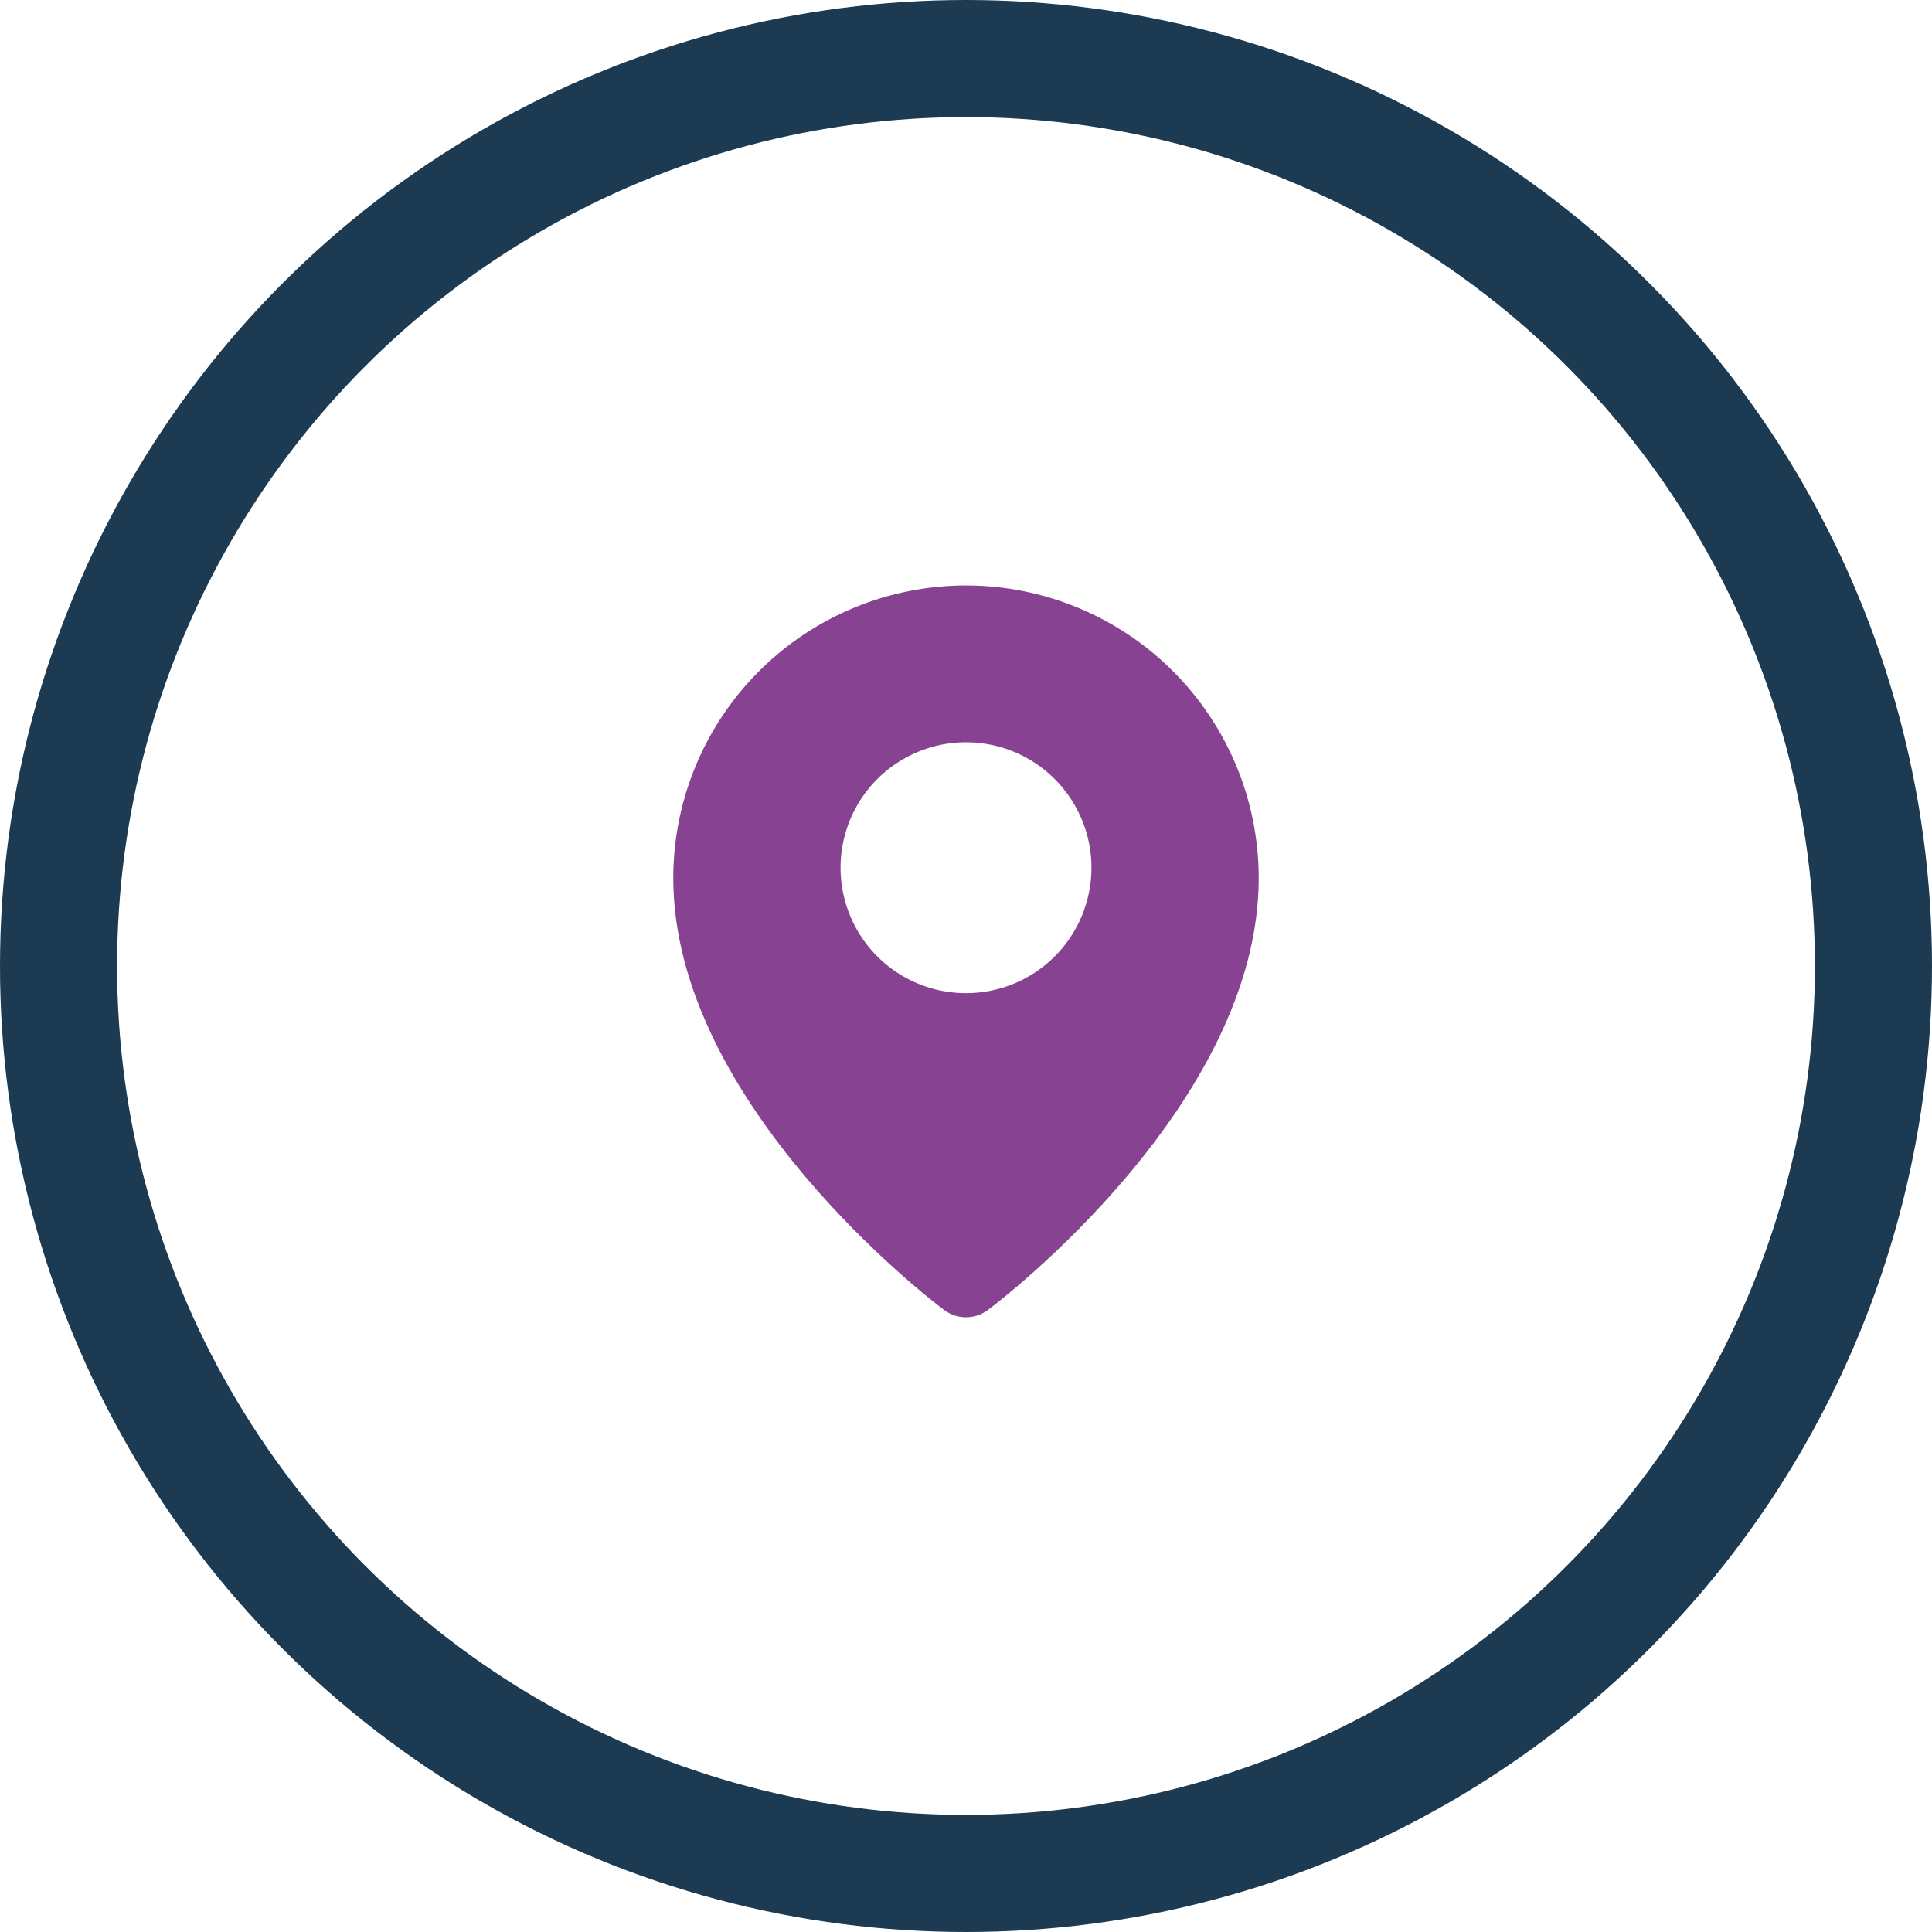
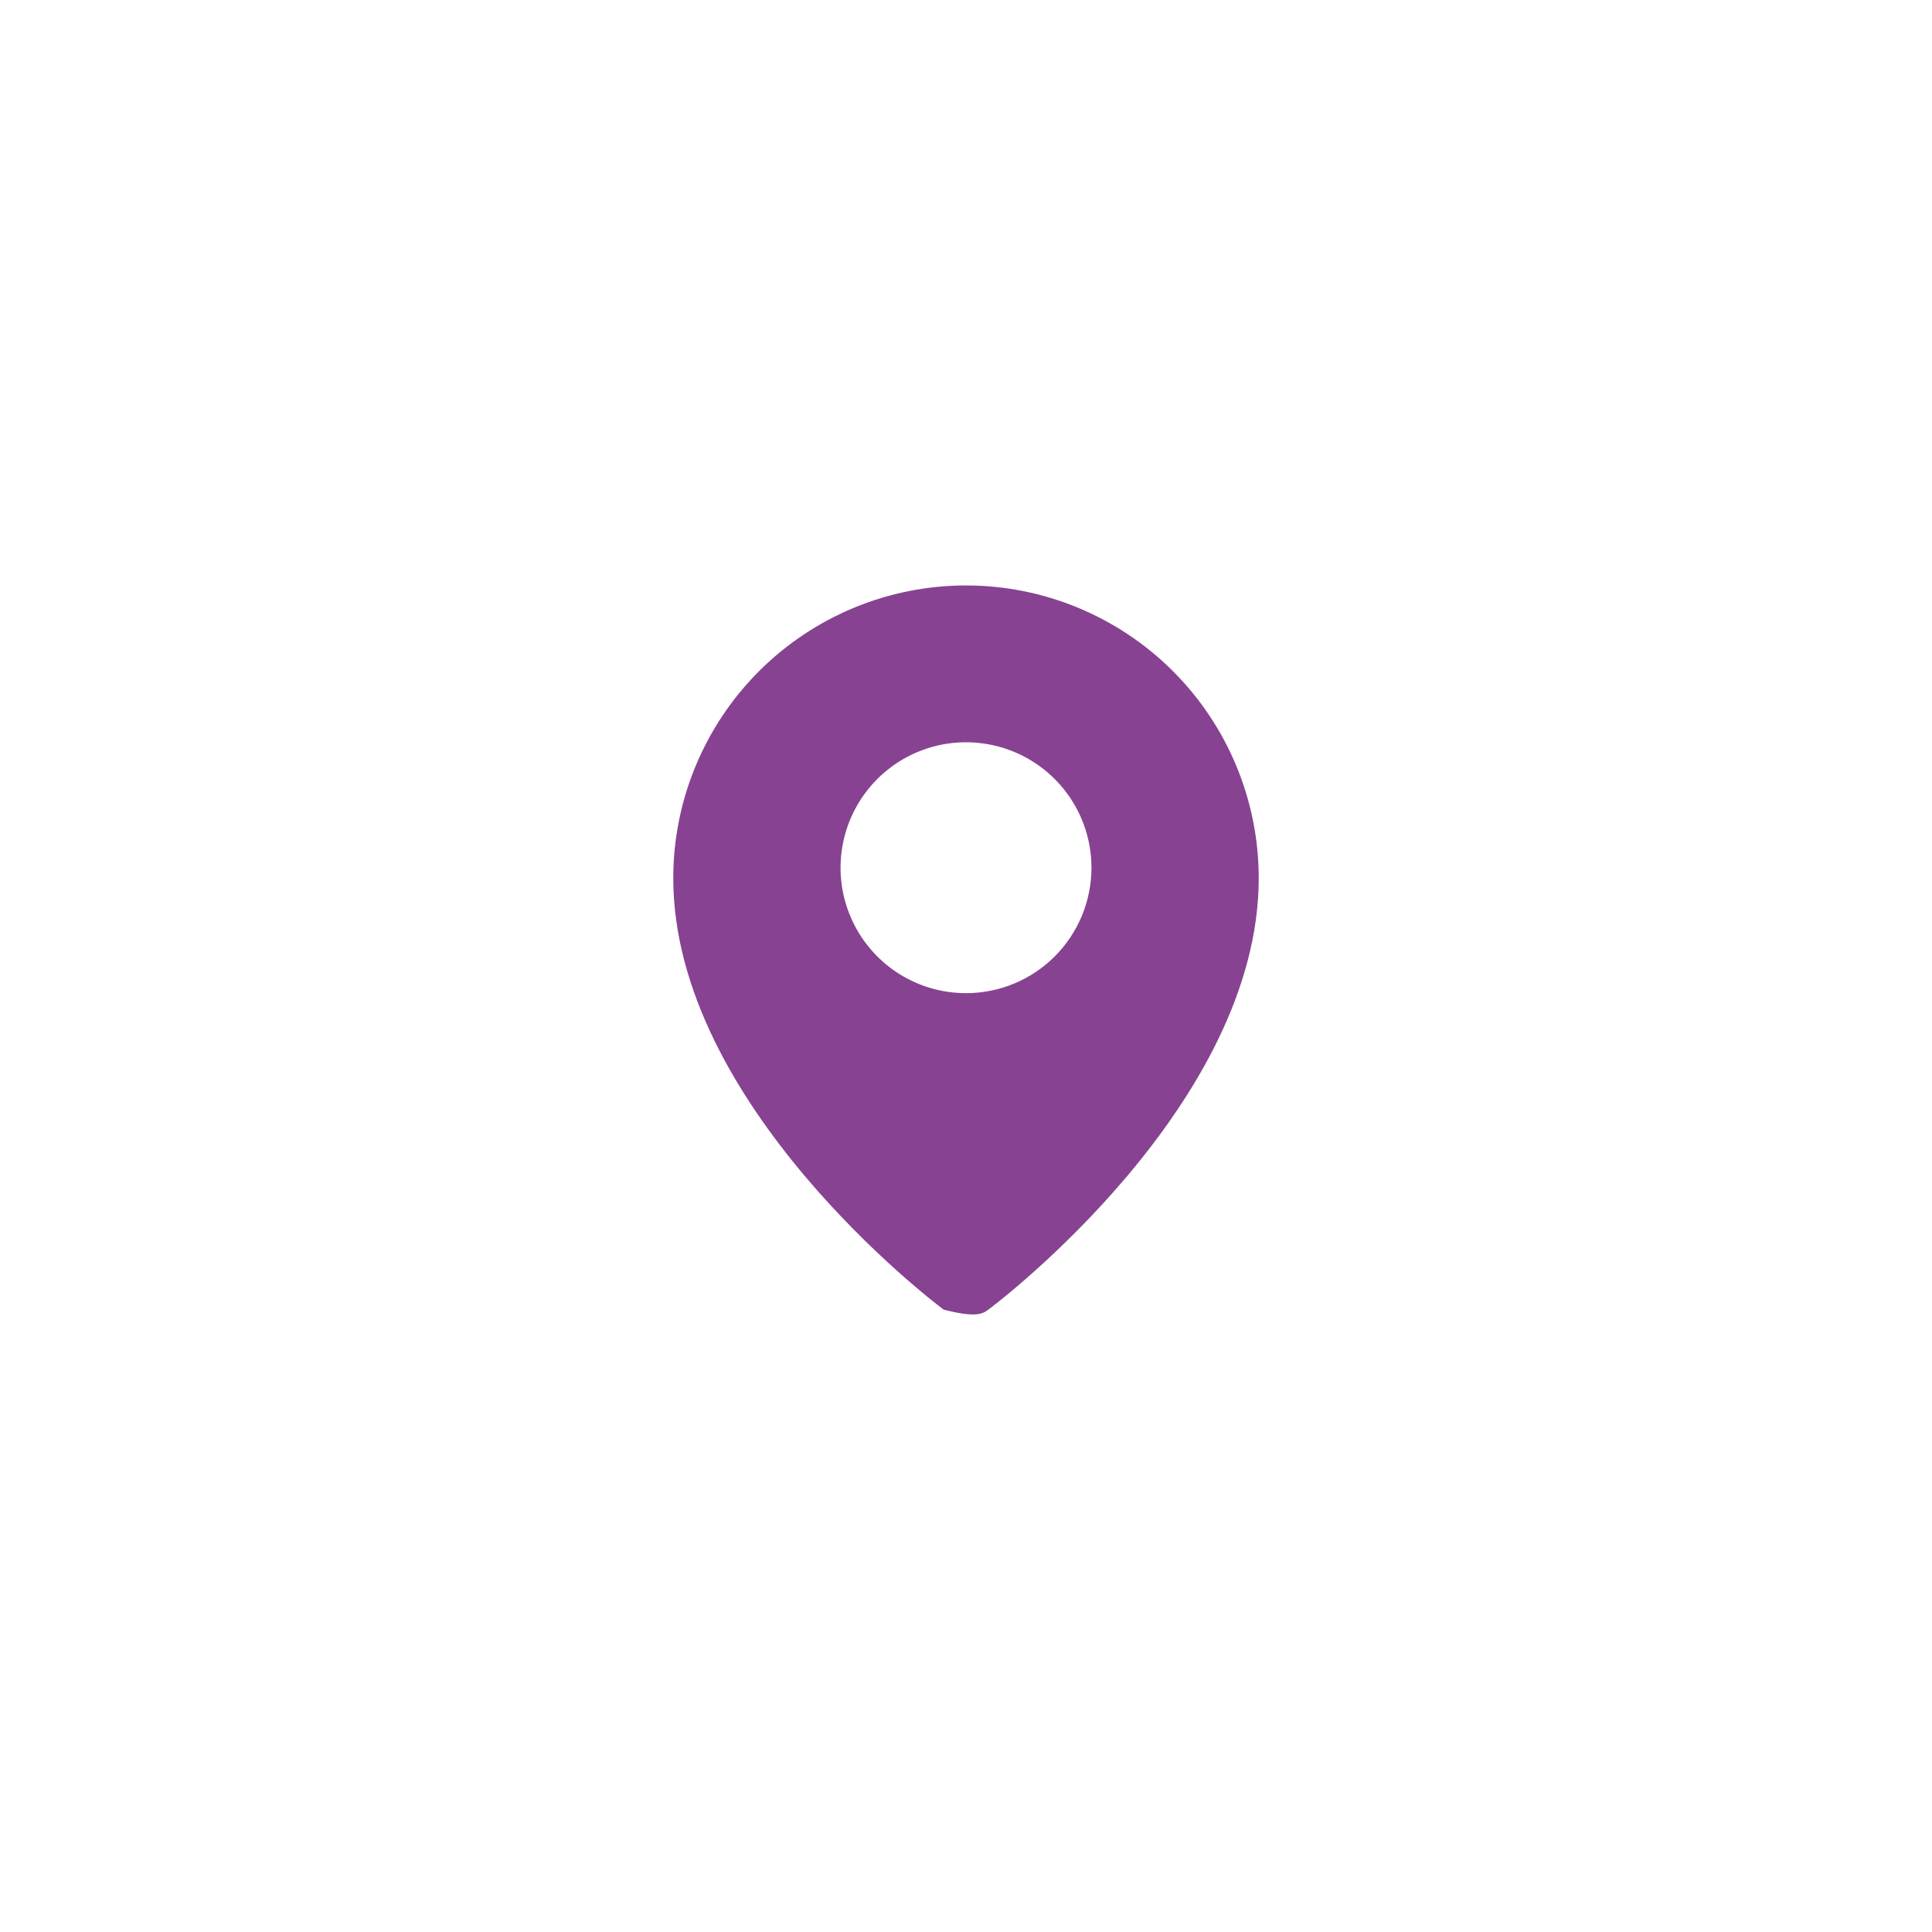
<svg xmlns="http://www.w3.org/2000/svg" width="66" height="66" viewBox="0 0 66 66" fill="none">
-   <path d="M33 20C30.348 20 27.804 21.054 25.929 22.929C24.054 24.804 23 27.348 23 30C23 37.714 31.871 44.471 32.243 44.743C32.46 44.91 32.726 45 33 45C33.274 45 33.54 44.91 33.757 44.743C34.129 44.471 43 37.714 43 30C43 27.348 41.946 24.804 40.071 22.929C38.196 21.054 35.652 20 33 20ZM33 33.928C32.152 33.928 31.324 33.677 30.619 33.206C29.914 32.735 29.365 32.066 29.041 31.283C28.716 30.5 28.631 29.638 28.797 28.807C28.962 27.975 29.37 27.212 29.97 26.612C30.569 26.013 31.333 25.605 32.164 25.439C32.995 25.274 33.857 25.359 34.64 25.683C35.423 26.008 36.093 26.557 36.563 27.262C37.034 27.967 37.286 28.795 37.286 29.643C37.286 30.779 36.834 31.869 36.031 32.673C35.227 33.477 34.137 33.928 33 33.928Z" fill="#874292" />
-   <circle cx="33" cy="33" r="31" stroke="#1C3A52" stroke-width="4" />
+   <path d="M33 20C30.348 20 27.804 21.054 25.929 22.929C24.054 24.804 23 27.348 23 30C23 37.714 31.871 44.471 32.243 44.743C33.274 45 33.54 44.91 33.757 44.743C34.129 44.471 43 37.714 43 30C43 27.348 41.946 24.804 40.071 22.929C38.196 21.054 35.652 20 33 20ZM33 33.928C32.152 33.928 31.324 33.677 30.619 33.206C29.914 32.735 29.365 32.066 29.041 31.283C28.716 30.5 28.631 29.638 28.797 28.807C28.962 27.975 29.37 27.212 29.97 26.612C30.569 26.013 31.333 25.605 32.164 25.439C32.995 25.274 33.857 25.359 34.64 25.683C35.423 26.008 36.093 26.557 36.563 27.262C37.034 27.967 37.286 28.795 37.286 29.643C37.286 30.779 36.834 31.869 36.031 32.673C35.227 33.477 34.137 33.928 33 33.928Z" fill="#874292" />
</svg>